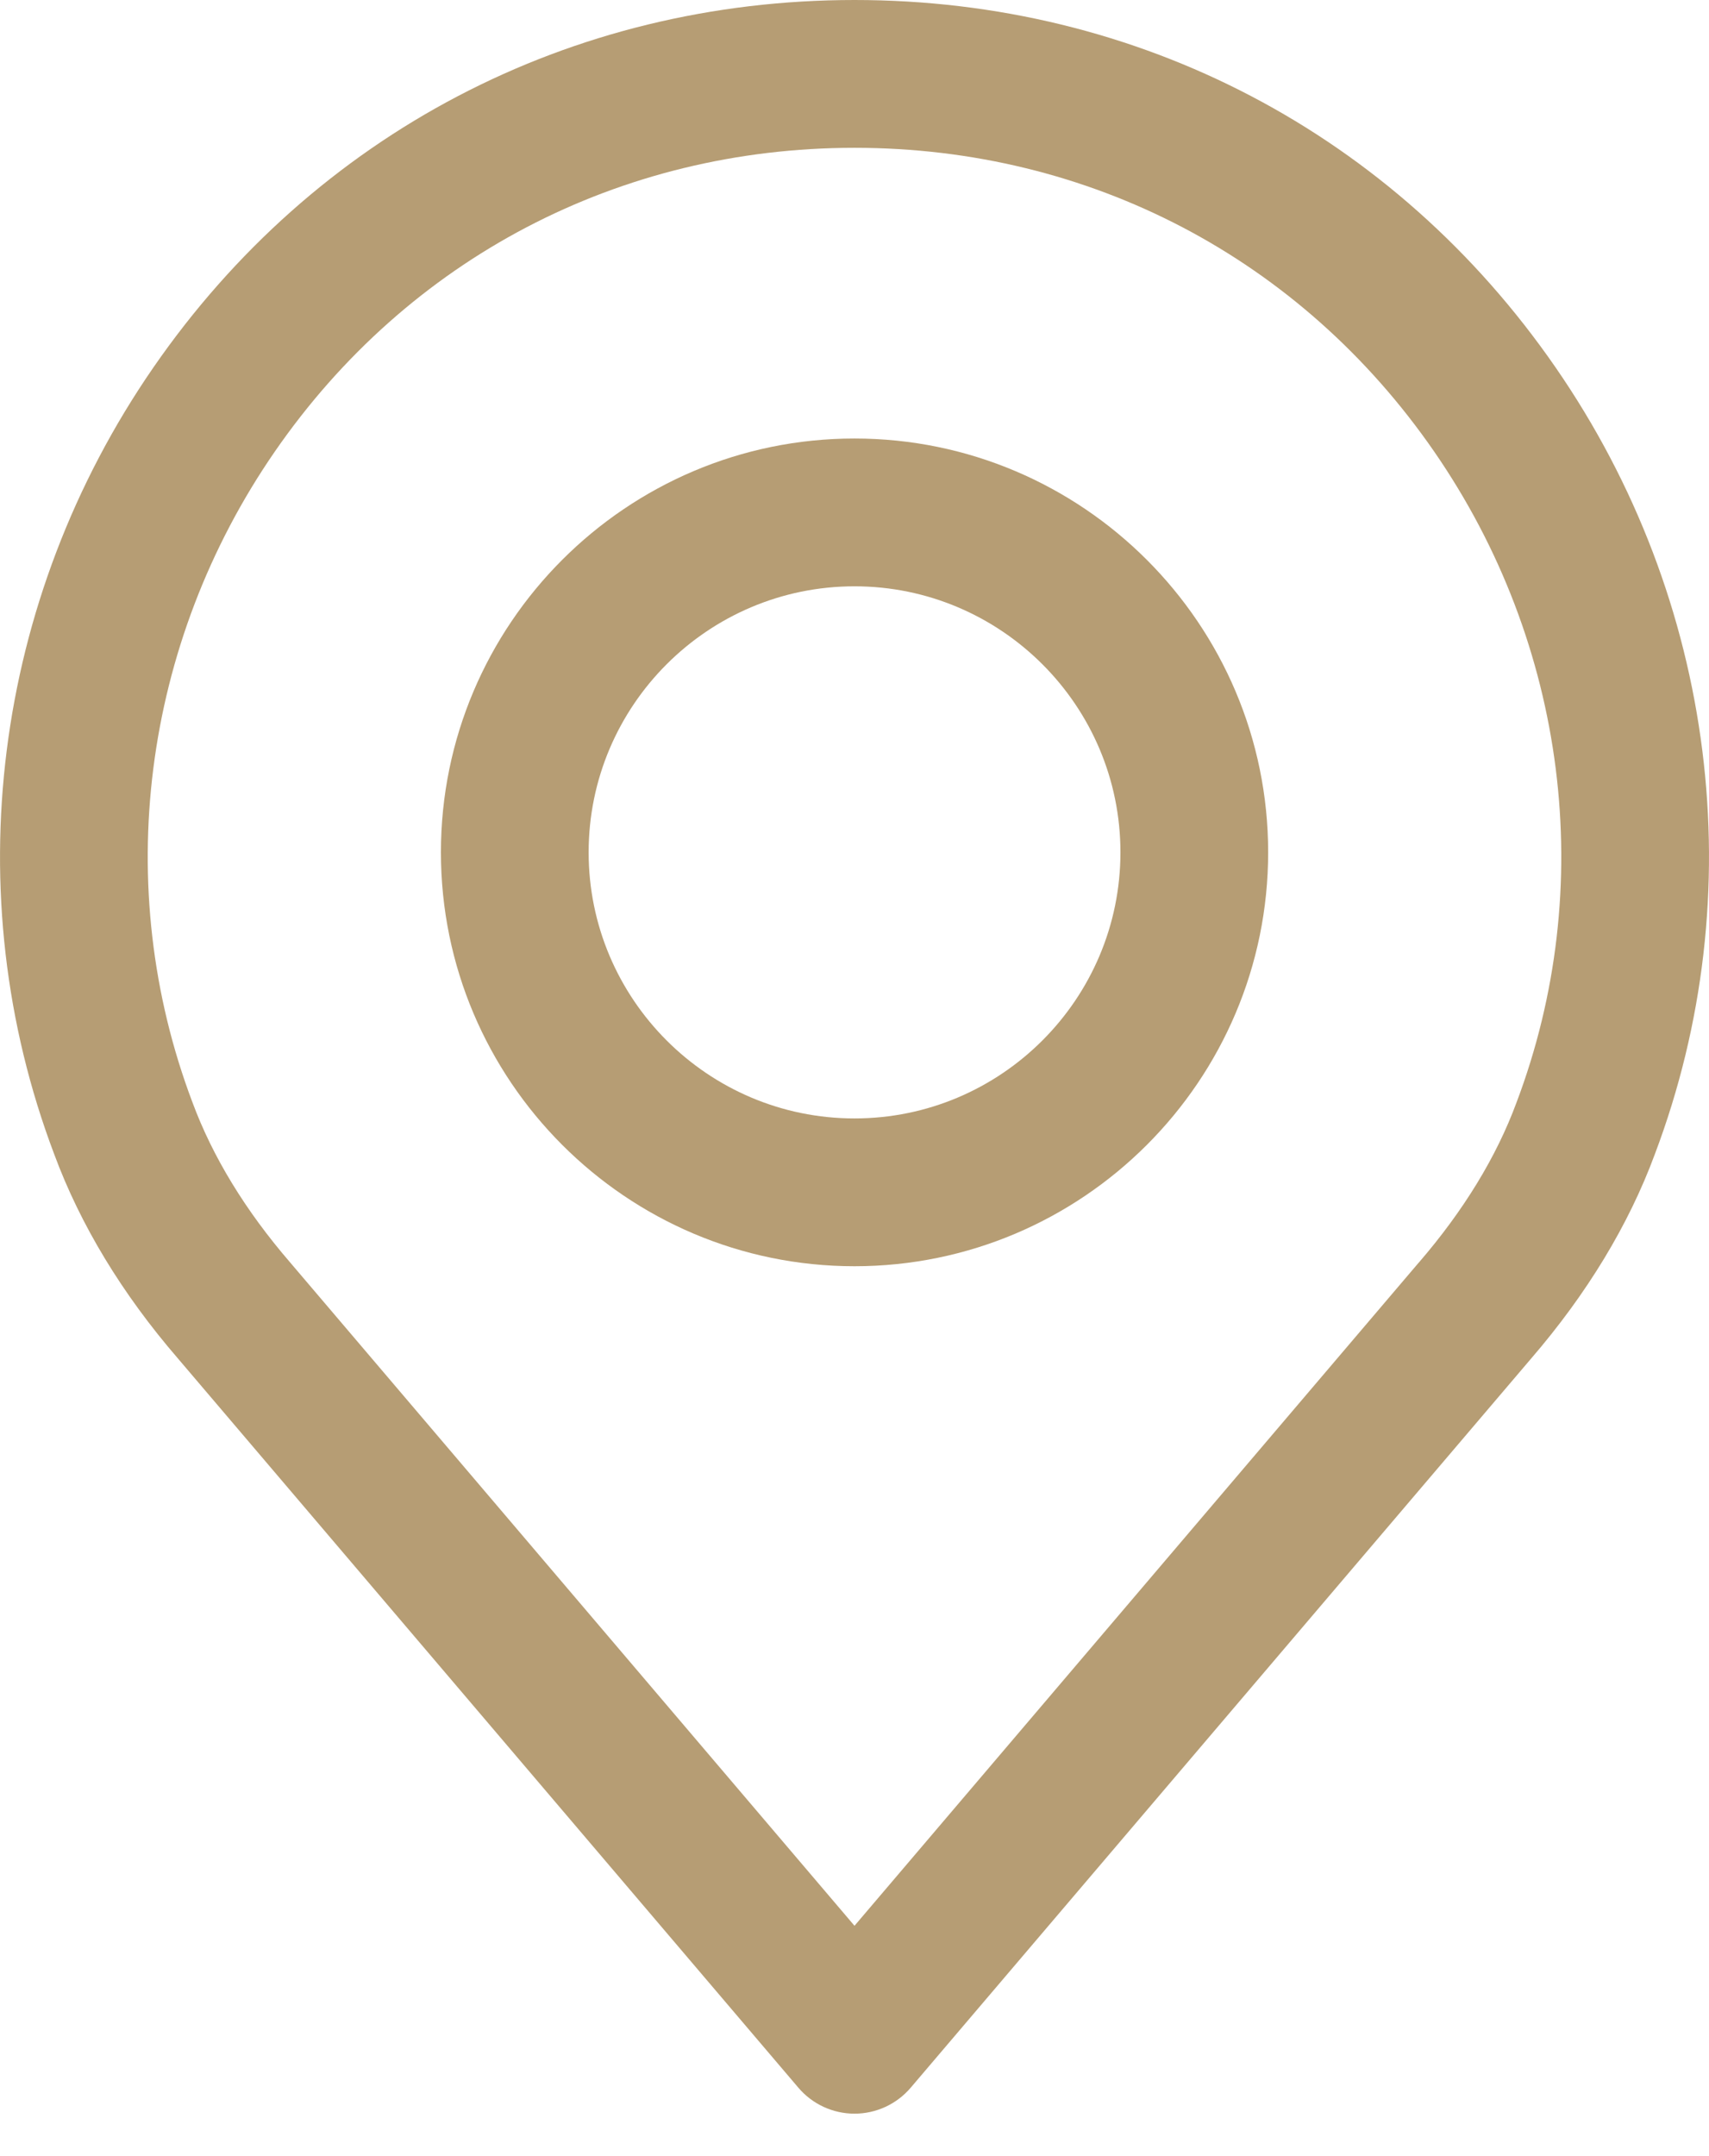
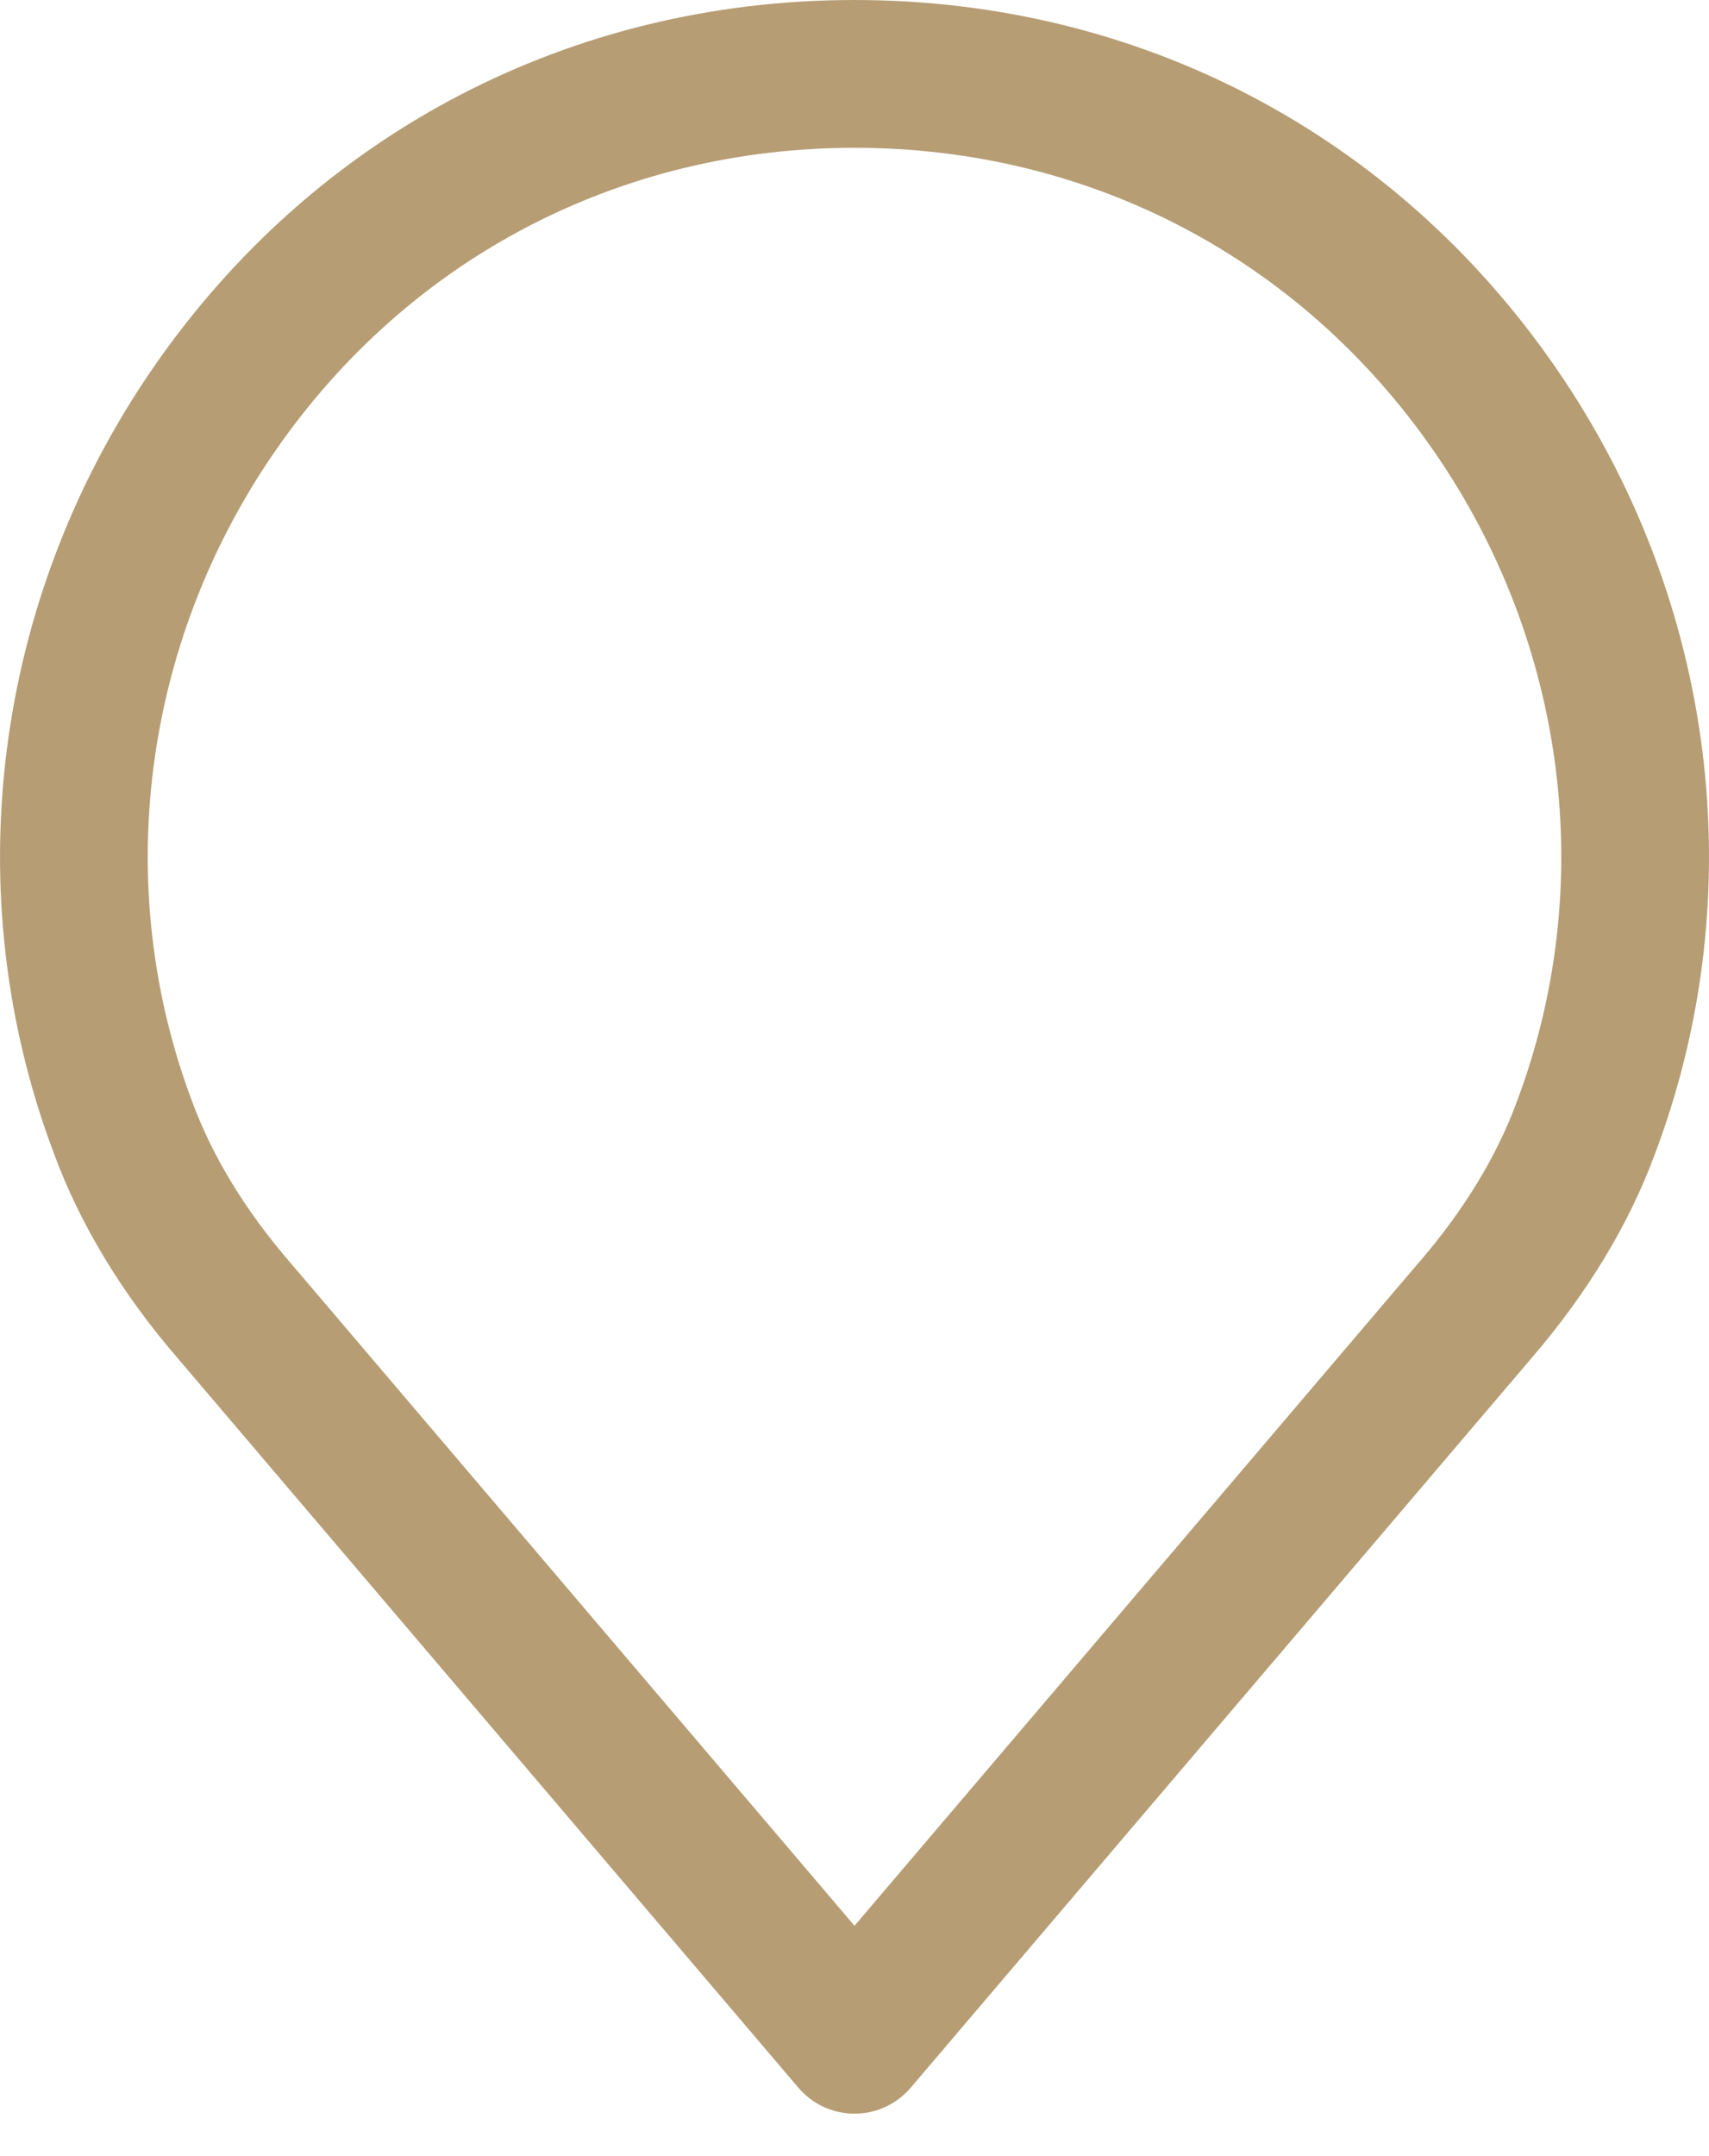
<svg xmlns="http://www.w3.org/2000/svg" width="23" height="29" viewBox="0 0 23 29" fill="none">
  <path d="M20.936 4.943C18.766 1.802 15.327 0 11.5 0C7.674 0 4.234 1.802 2.064 4.943C-0.095 8.068 -0.594 12.025 0.728 15.52C1.081 16.475 1.643 17.402 2.394 18.271L10.744 28.079C10.932 28.301 11.209 28.429 11.5 28.429C11.792 28.429 12.068 28.301 12.257 28.079L20.605 18.274C21.359 17.4 21.92 16.473 22.27 15.527C23.595 12.025 23.096 8.068 20.936 4.943ZM20.409 14.83C20.139 15.561 19.697 16.283 19.098 16.978C19.096 16.98 19.095 16.981 19.093 16.983L11.5 25.902L3.903 16.978C3.304 16.284 2.862 15.561 2.589 14.824C1.496 11.933 1.911 8.662 3.699 6.073C5.493 3.477 8.337 1.988 11.5 1.988C14.664 1.988 17.507 3.477 19.301 6.073C21.09 8.662 21.505 11.933 20.409 14.83Z" fill="#B69D74" />
-   <path d="M11.5 5.898C8.431 5.898 5.934 8.395 5.934 11.464C5.934 14.534 8.431 17.031 11.5 17.031C14.57 17.031 17.067 14.534 17.067 11.464C17.067 8.395 14.569 5.898 11.5 5.898ZM11.5 15.043C9.527 15.043 7.922 13.438 7.922 11.464C7.922 9.491 9.527 7.886 11.5 7.886C13.473 7.886 15.079 9.491 15.079 11.464C15.079 13.438 13.473 15.043 11.5 15.043Z" fill="#B69D74" />
</svg>